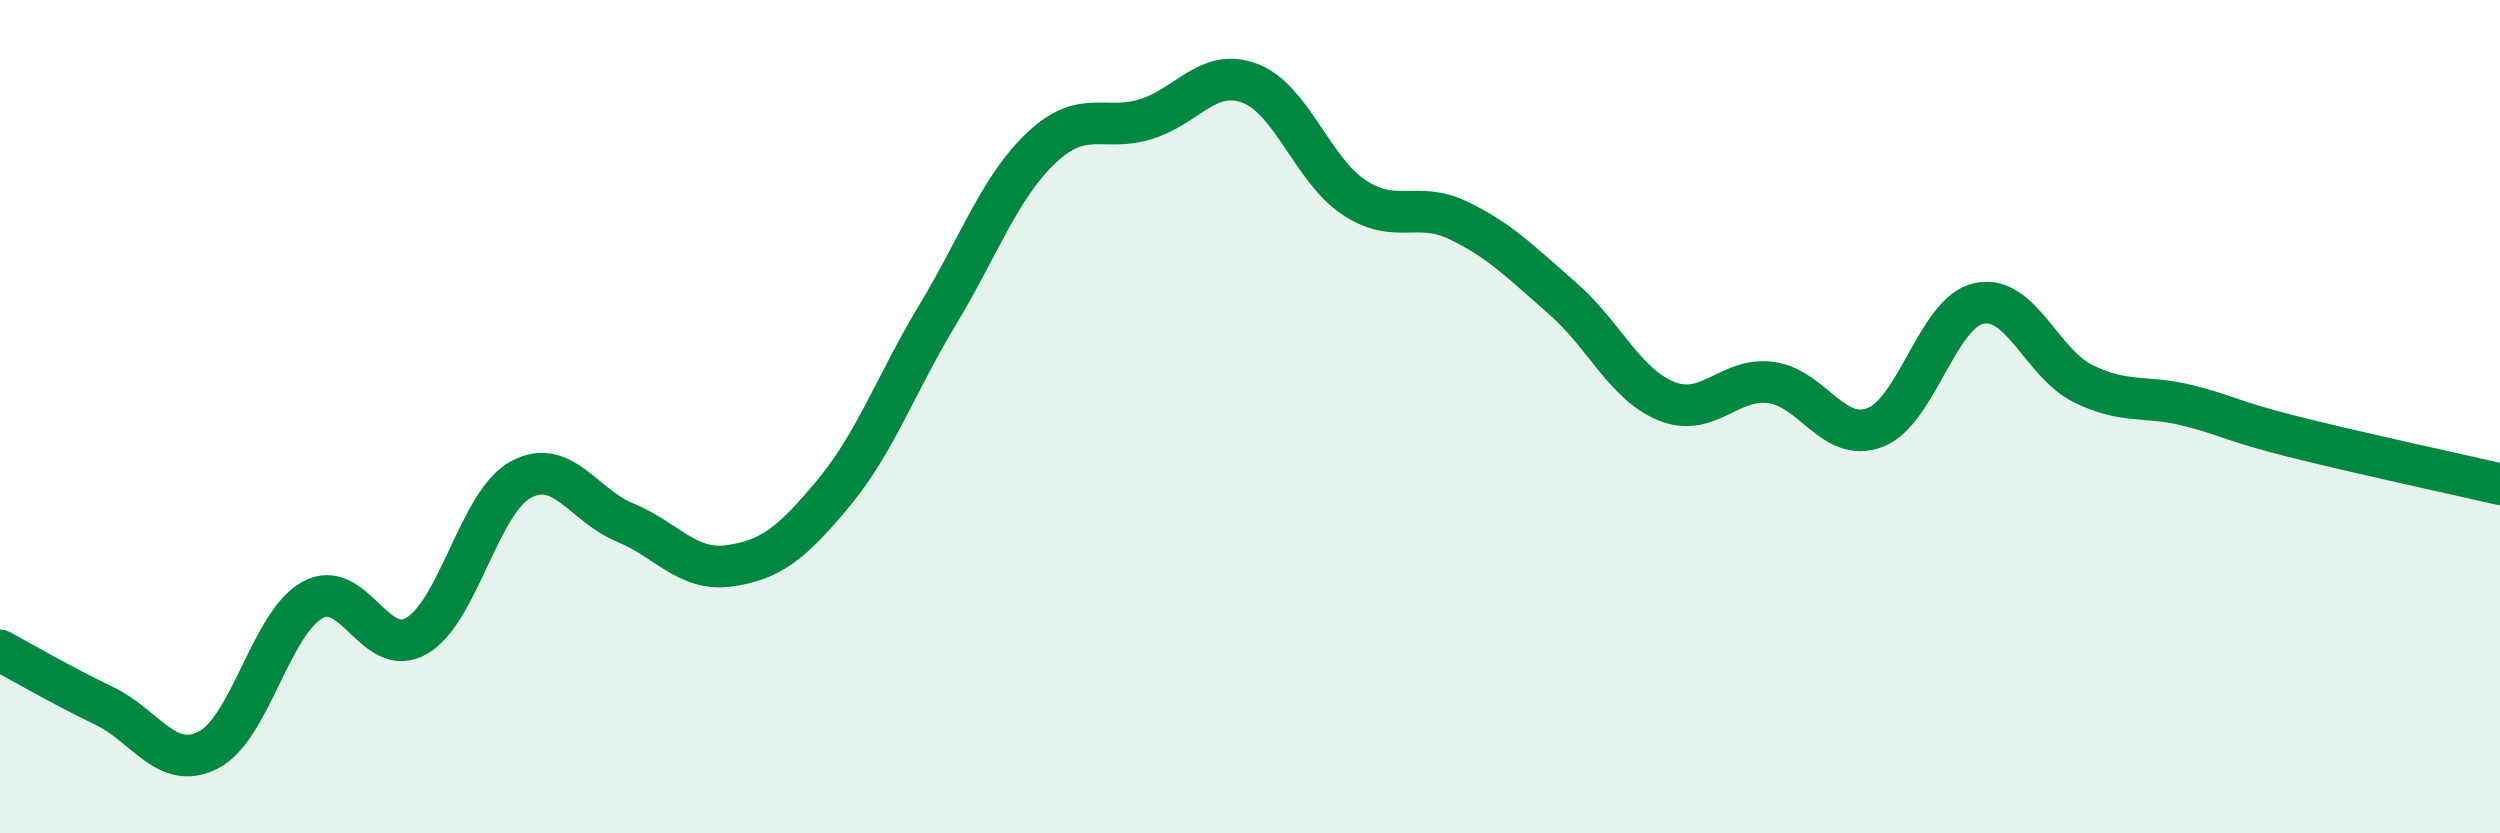
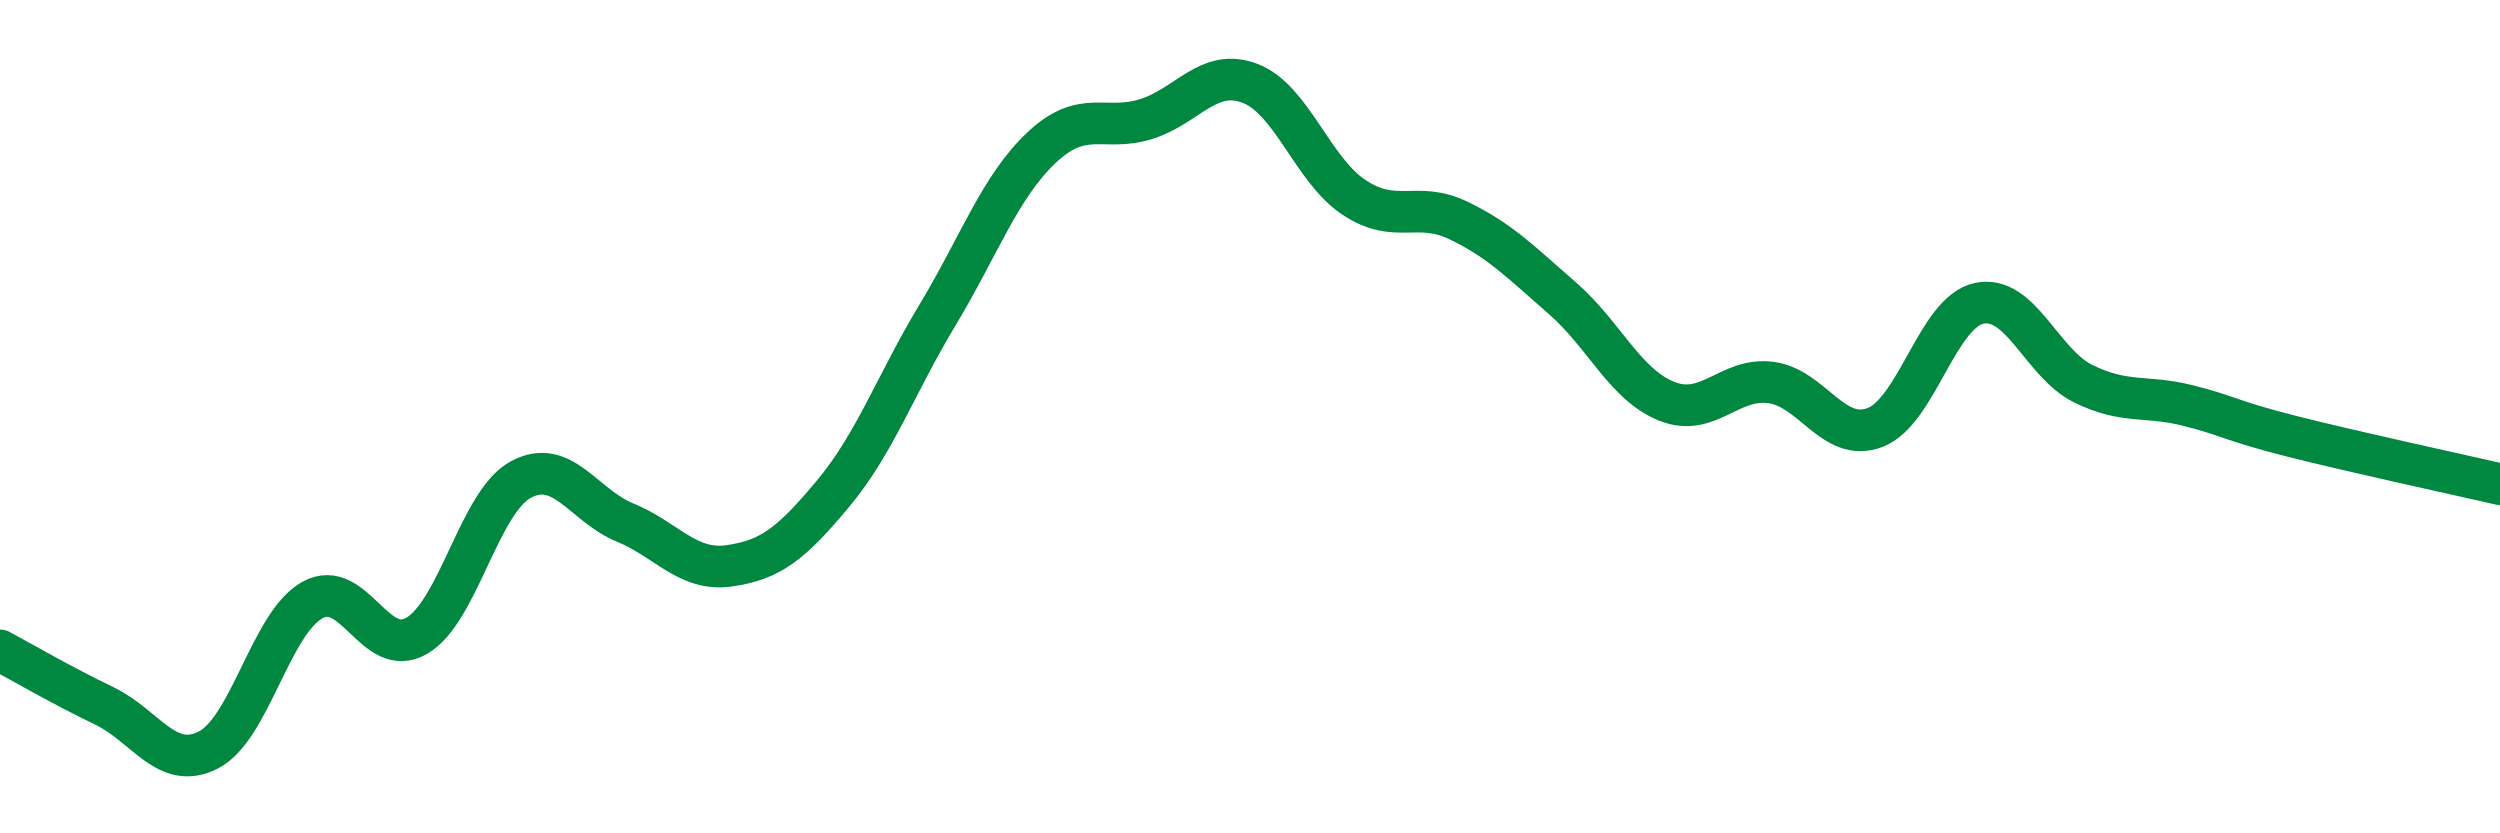
<svg xmlns="http://www.w3.org/2000/svg" width="60" height="20" viewBox="0 0 60 20">
-   <path d="M 0,15.61 C 0.5,15.88 1.5,16.46 2.5,16.94 C 3.5,17.42 4,18.51 5,18 C 6,17.49 6.5,14.95 7.5,14.4 C 8.5,13.85 9,15.84 10,15.26 C 11,14.68 11.5,12.05 12.5,11.51 C 13.5,10.97 14,12.13 15,12.54 C 16,12.95 16.5,13.72 17.5,13.58 C 18.5,13.44 19,13.04 20,11.84 C 21,10.64 21.5,9.22 22.5,7.56 C 23.5,5.9 24,4.48 25,3.54 C 26,2.6 26.5,3.17 27.5,2.86 C 28.5,2.55 29,1.62 30,2 C 31,2.38 31.5,4.08 32.5,4.74 C 33.5,5.4 34,4.81 35,5.29 C 36,5.77 36.5,6.29 37.5,7.16 C 38.5,8.03 39,9.23 40,9.63 C 41,10.03 41.5,9.05 42.5,9.18 C 43.5,9.31 44,10.64 45,10.26 C 46,9.88 46.5,7.49 47.5,7.28 C 48.5,7.07 49,8.72 50,9.21 C 51,9.7 51.5,9.48 52.5,9.73 C 53.5,9.98 53.5,10.09 55,10.47 C 56.5,10.85 59,11.39 60,11.62L60 20L0 20Z" fill="#008740" opacity="0.1" stroke-linecap="round" stroke-linejoin="round" />
  <path d="M 0,15.61 C 0.5,15.88 1.5,16.46 2.5,16.94 C 3.5,17.42 4,18.51 5,18 C 6,17.49 6.5,14.95 7.5,14.4 C 8.5,13.85 9,15.84 10,15.26 C 11,14.68 11.5,12.05 12.5,11.51 C 13.5,10.97 14,12.13 15,12.54 C 16,12.95 16.5,13.72 17.5,13.58 C 18.5,13.44 19,13.04 20,11.84 C 21,10.64 21.5,9.22 22.5,7.56 C 23.5,5.9 24,4.48 25,3.54 C 26,2.6 26.5,3.17 27.5,2.86 C 28.5,2.55 29,1.62 30,2 C 31,2.38 31.5,4.08 32.5,4.74 C 33.5,5.4 34,4.81 35,5.29 C 36,5.77 36.5,6.29 37.5,7.16 C 38.5,8.03 39,9.23 40,9.63 C 41,10.03 41.5,9.05 42.5,9.18 C 43.5,9.31 44,10.64 45,10.26 C 46,9.88 46.5,7.49 47.5,7.28 C 48.5,7.07 49,8.72 50,9.21 C 51,9.7 51.5,9.48 52.5,9.73 C 53.5,9.98 53.5,10.09 55,10.47 C 56.5,10.85 59,11.39 60,11.62" stroke="#008740" stroke-width="1" fill="none" stroke-linecap="round" stroke-linejoin="round" />
</svg>